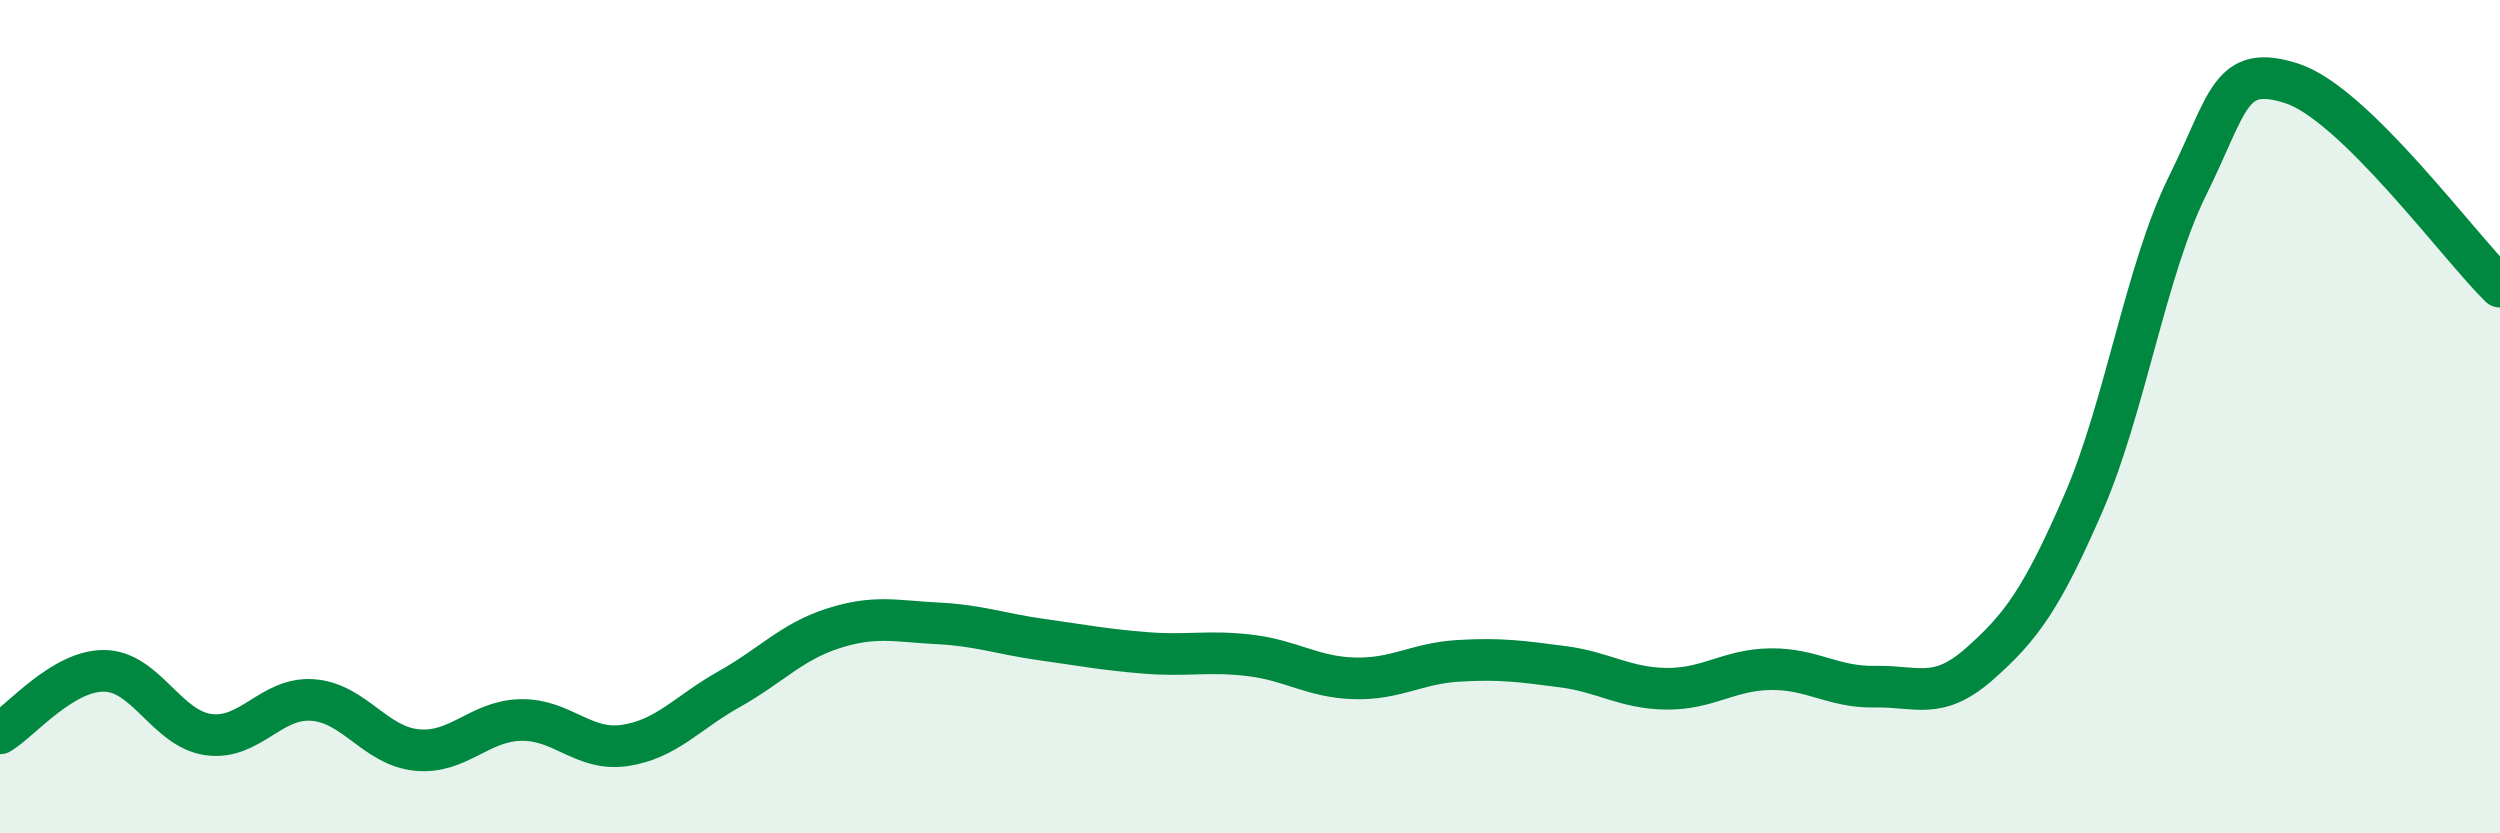
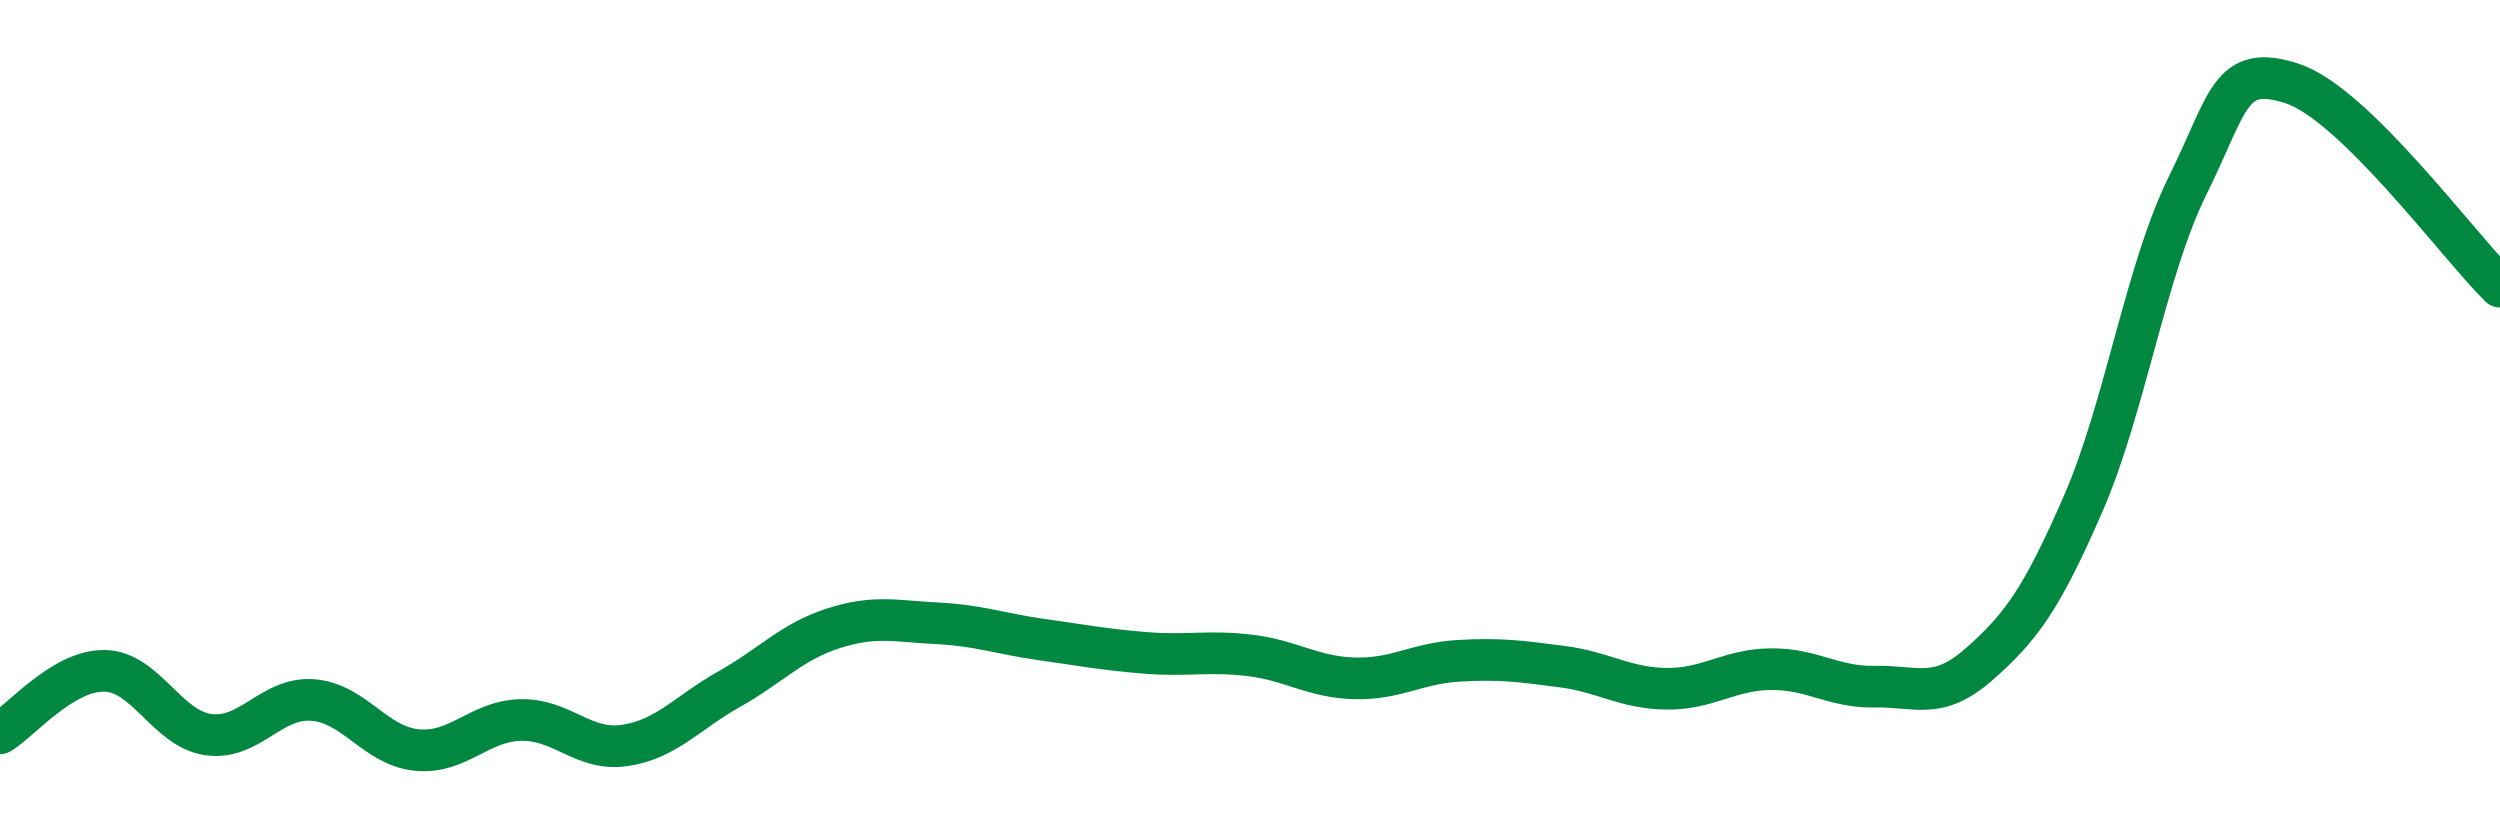
<svg xmlns="http://www.w3.org/2000/svg" width="60" height="20" viewBox="0 0 60 20">
-   <path d="M 0,17.6 C 0.5,17.3 1.5,16.09 2.5,16.1 C 3.5,16.11 4,17.49 5,17.63 C 6,17.77 6.5,16.73 7.5,16.8 C 8.5,16.87 9,17.9 10,18 C 11,18.1 11.5,17.3 12.5,17.28 C 13.5,17.26 14,18.04 15,17.89 C 16,17.74 16.5,17.1 17.5,16.54 C 18.5,15.98 19,15.4 20,15.08 C 21,14.76 21.5,14.91 22.5,14.96 C 23.5,15.01 24,15.21 25,15.35 C 26,15.49 26.5,15.59 27.5,15.67 C 28.5,15.75 29,15.61 30,15.73 C 31,15.85 31.5,16.25 32.5,16.28 C 33.5,16.31 34,15.92 35,15.86 C 36,15.8 36.5,15.87 37.5,16 C 38.5,16.13 39,16.52 40,16.53 C 41,16.54 41.5,16.07 42.5,16.06 C 43.5,16.05 44,16.5 45,16.48 C 46,16.46 46.5,16.82 47.5,15.94 C 48.5,15.06 49,14.38 50,12.08 C 51,9.78 51.5,6.48 52.5,4.46 C 53.5,2.44 53.5,1.52 55,2 C 56.5,2.48 59,5.9 60,6.88L60 20L0 20Z" fill="#008740" opacity="0.1" stroke-linecap="round" stroke-linejoin="round" />
  <path d="M 0,17.6 C 0.5,17.3 1.5,16.09 2.5,16.1 C 3.5,16.11 4,17.49 5,17.63 C 6,17.77 6.5,16.73 7.5,16.8 C 8.5,16.87 9,17.9 10,18 C 11,18.1 11.5,17.3 12.5,17.28 C 13.5,17.26 14,18.04 15,17.89 C 16,17.74 16.5,17.1 17.5,16.54 C 18.5,15.98 19,15.4 20,15.08 C 21,14.76 21.5,14.91 22.5,14.96 C 23.5,15.01 24,15.21 25,15.35 C 26,15.49 26.5,15.59 27.5,15.67 C 28.5,15.75 29,15.61 30,15.73 C 31,15.85 31.5,16.25 32.5,16.28 C 33.5,16.31 34,15.92 35,15.86 C 36,15.8 36.5,15.87 37.5,16 C 38.5,16.13 39,16.52 40,16.53 C 41,16.54 41.5,16.07 42.5,16.06 C 43.5,16.05 44,16.5 45,16.48 C 46,16.46 46.5,16.82 47.5,15.94 C 48.5,15.06 49,14.38 50,12.08 C 51,9.78 51.5,6.48 52.5,4.46 C 53.5,2.44 53.5,1.52 55,2 C 56.5,2.48 59,5.9 60,6.88" stroke="#008740" stroke-width="1" fill="none" stroke-linecap="round" stroke-linejoin="round" />
</svg>